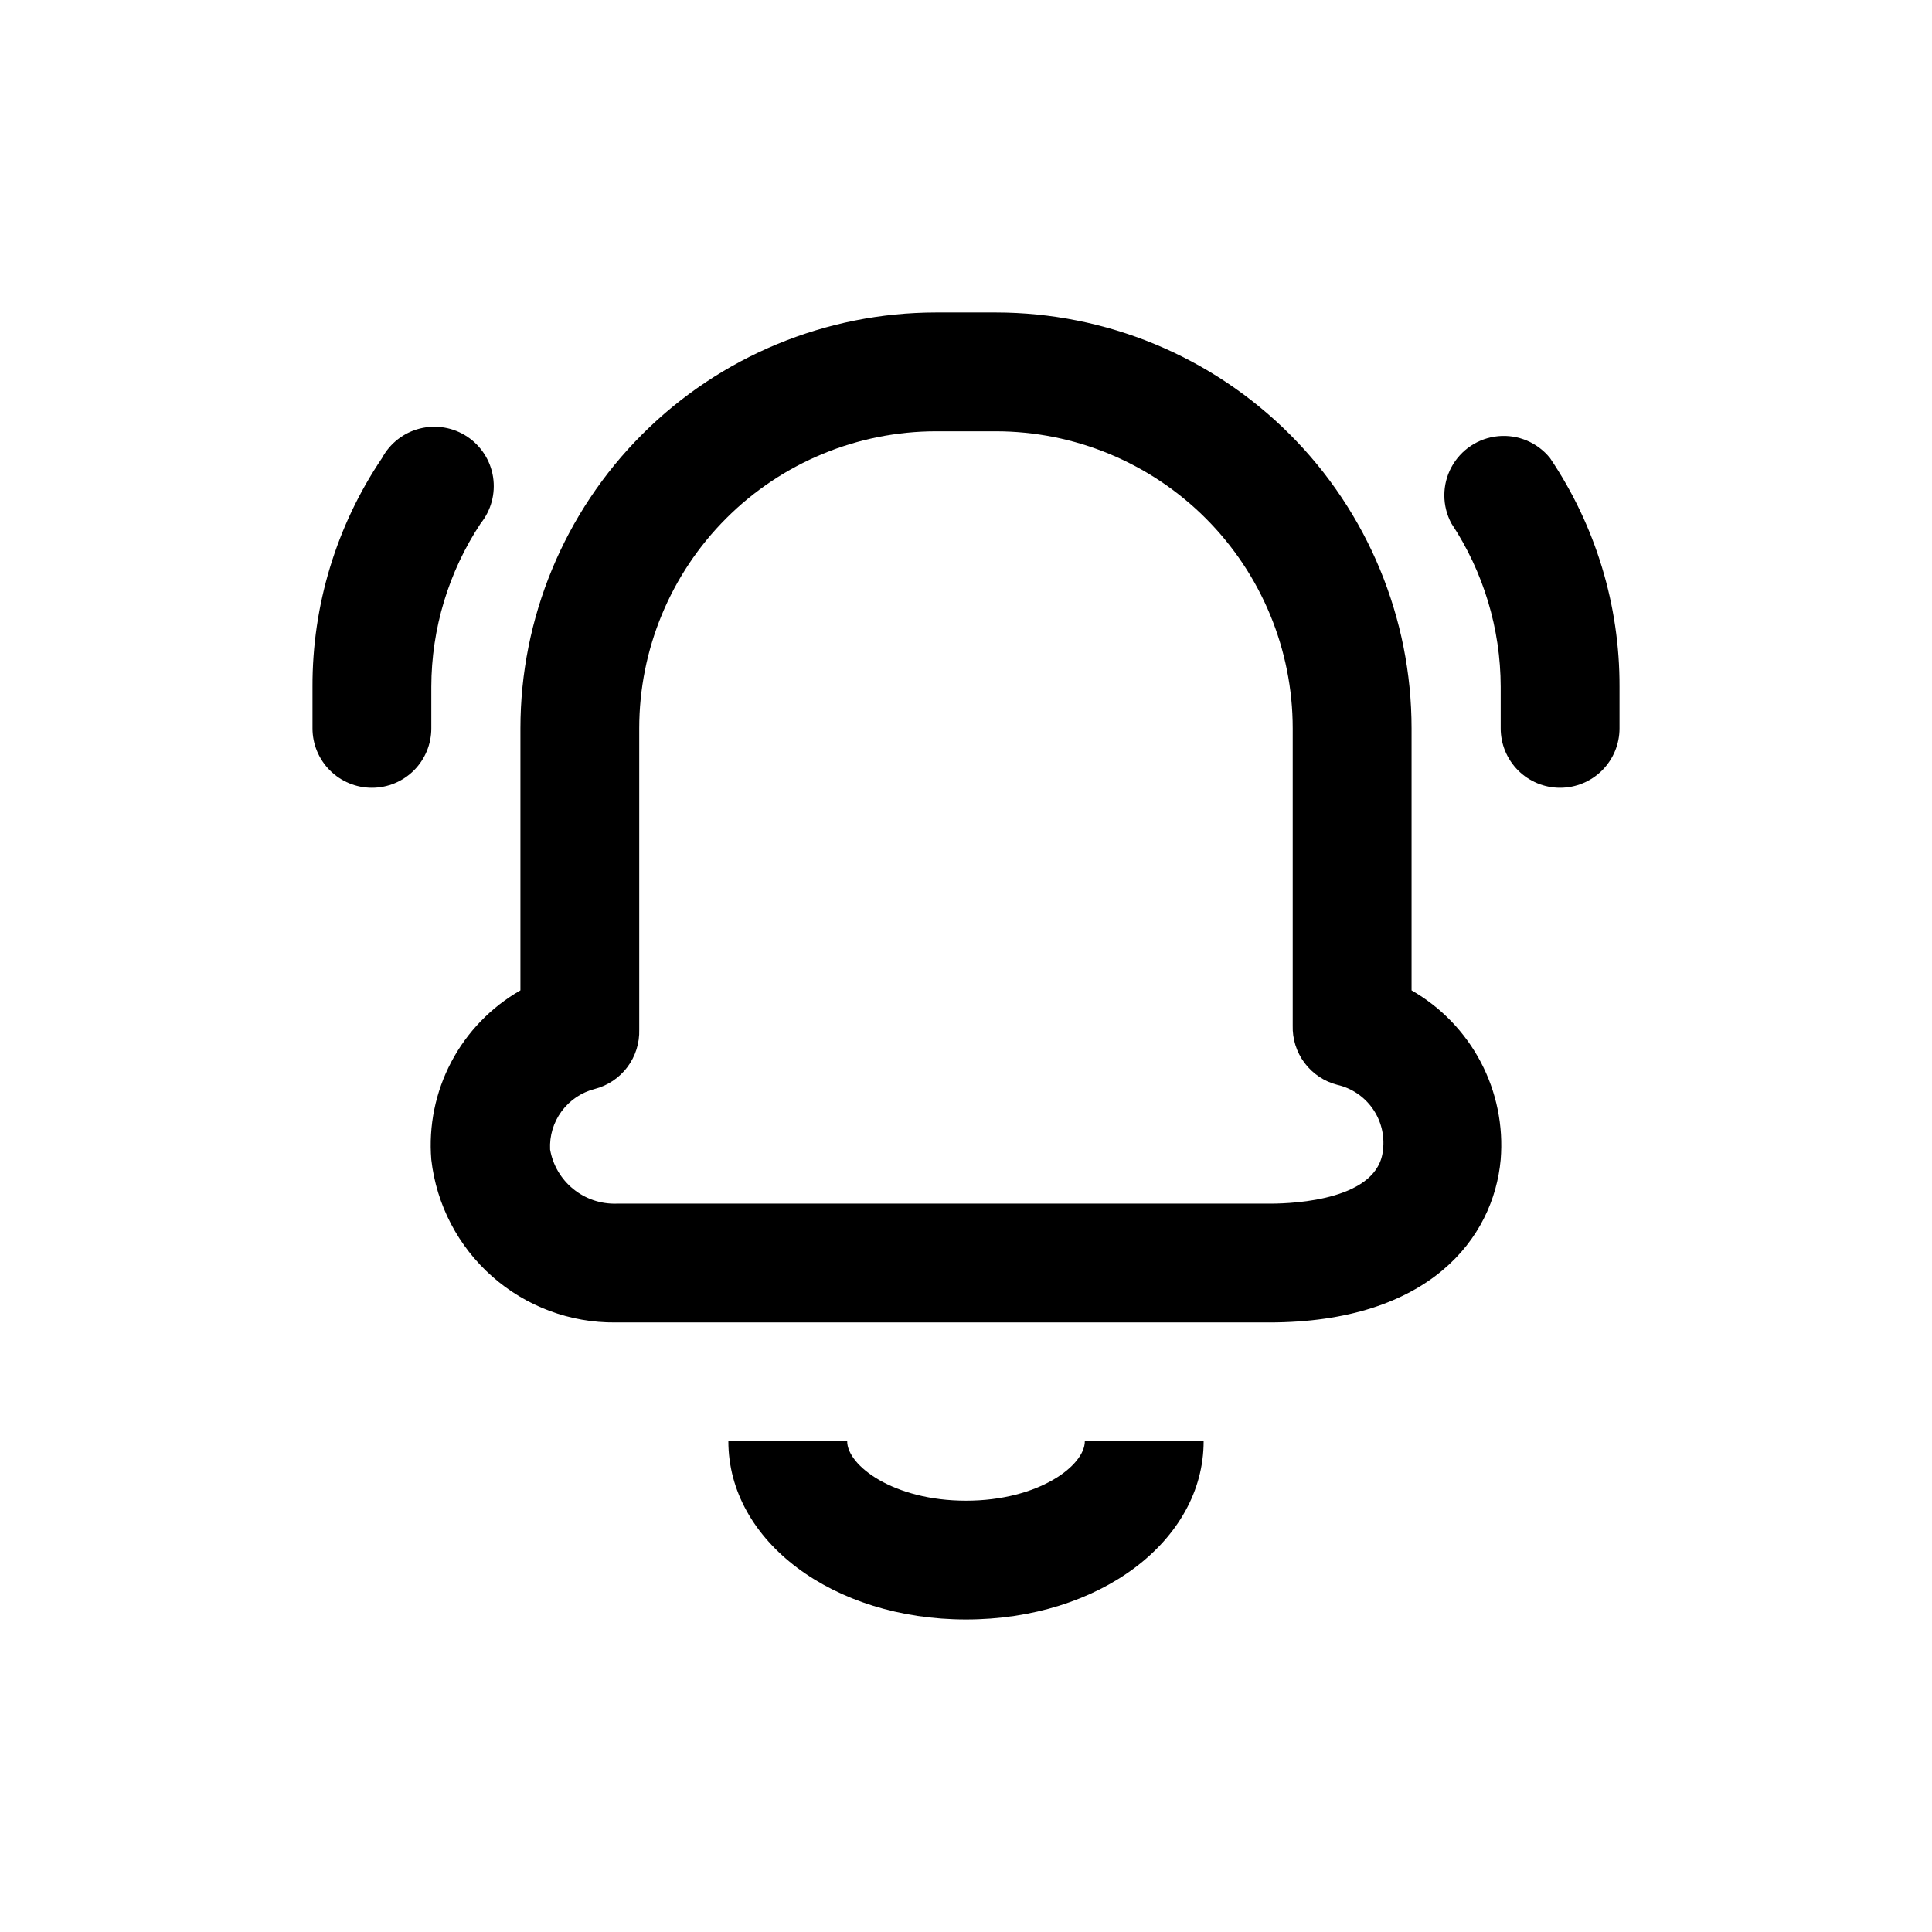
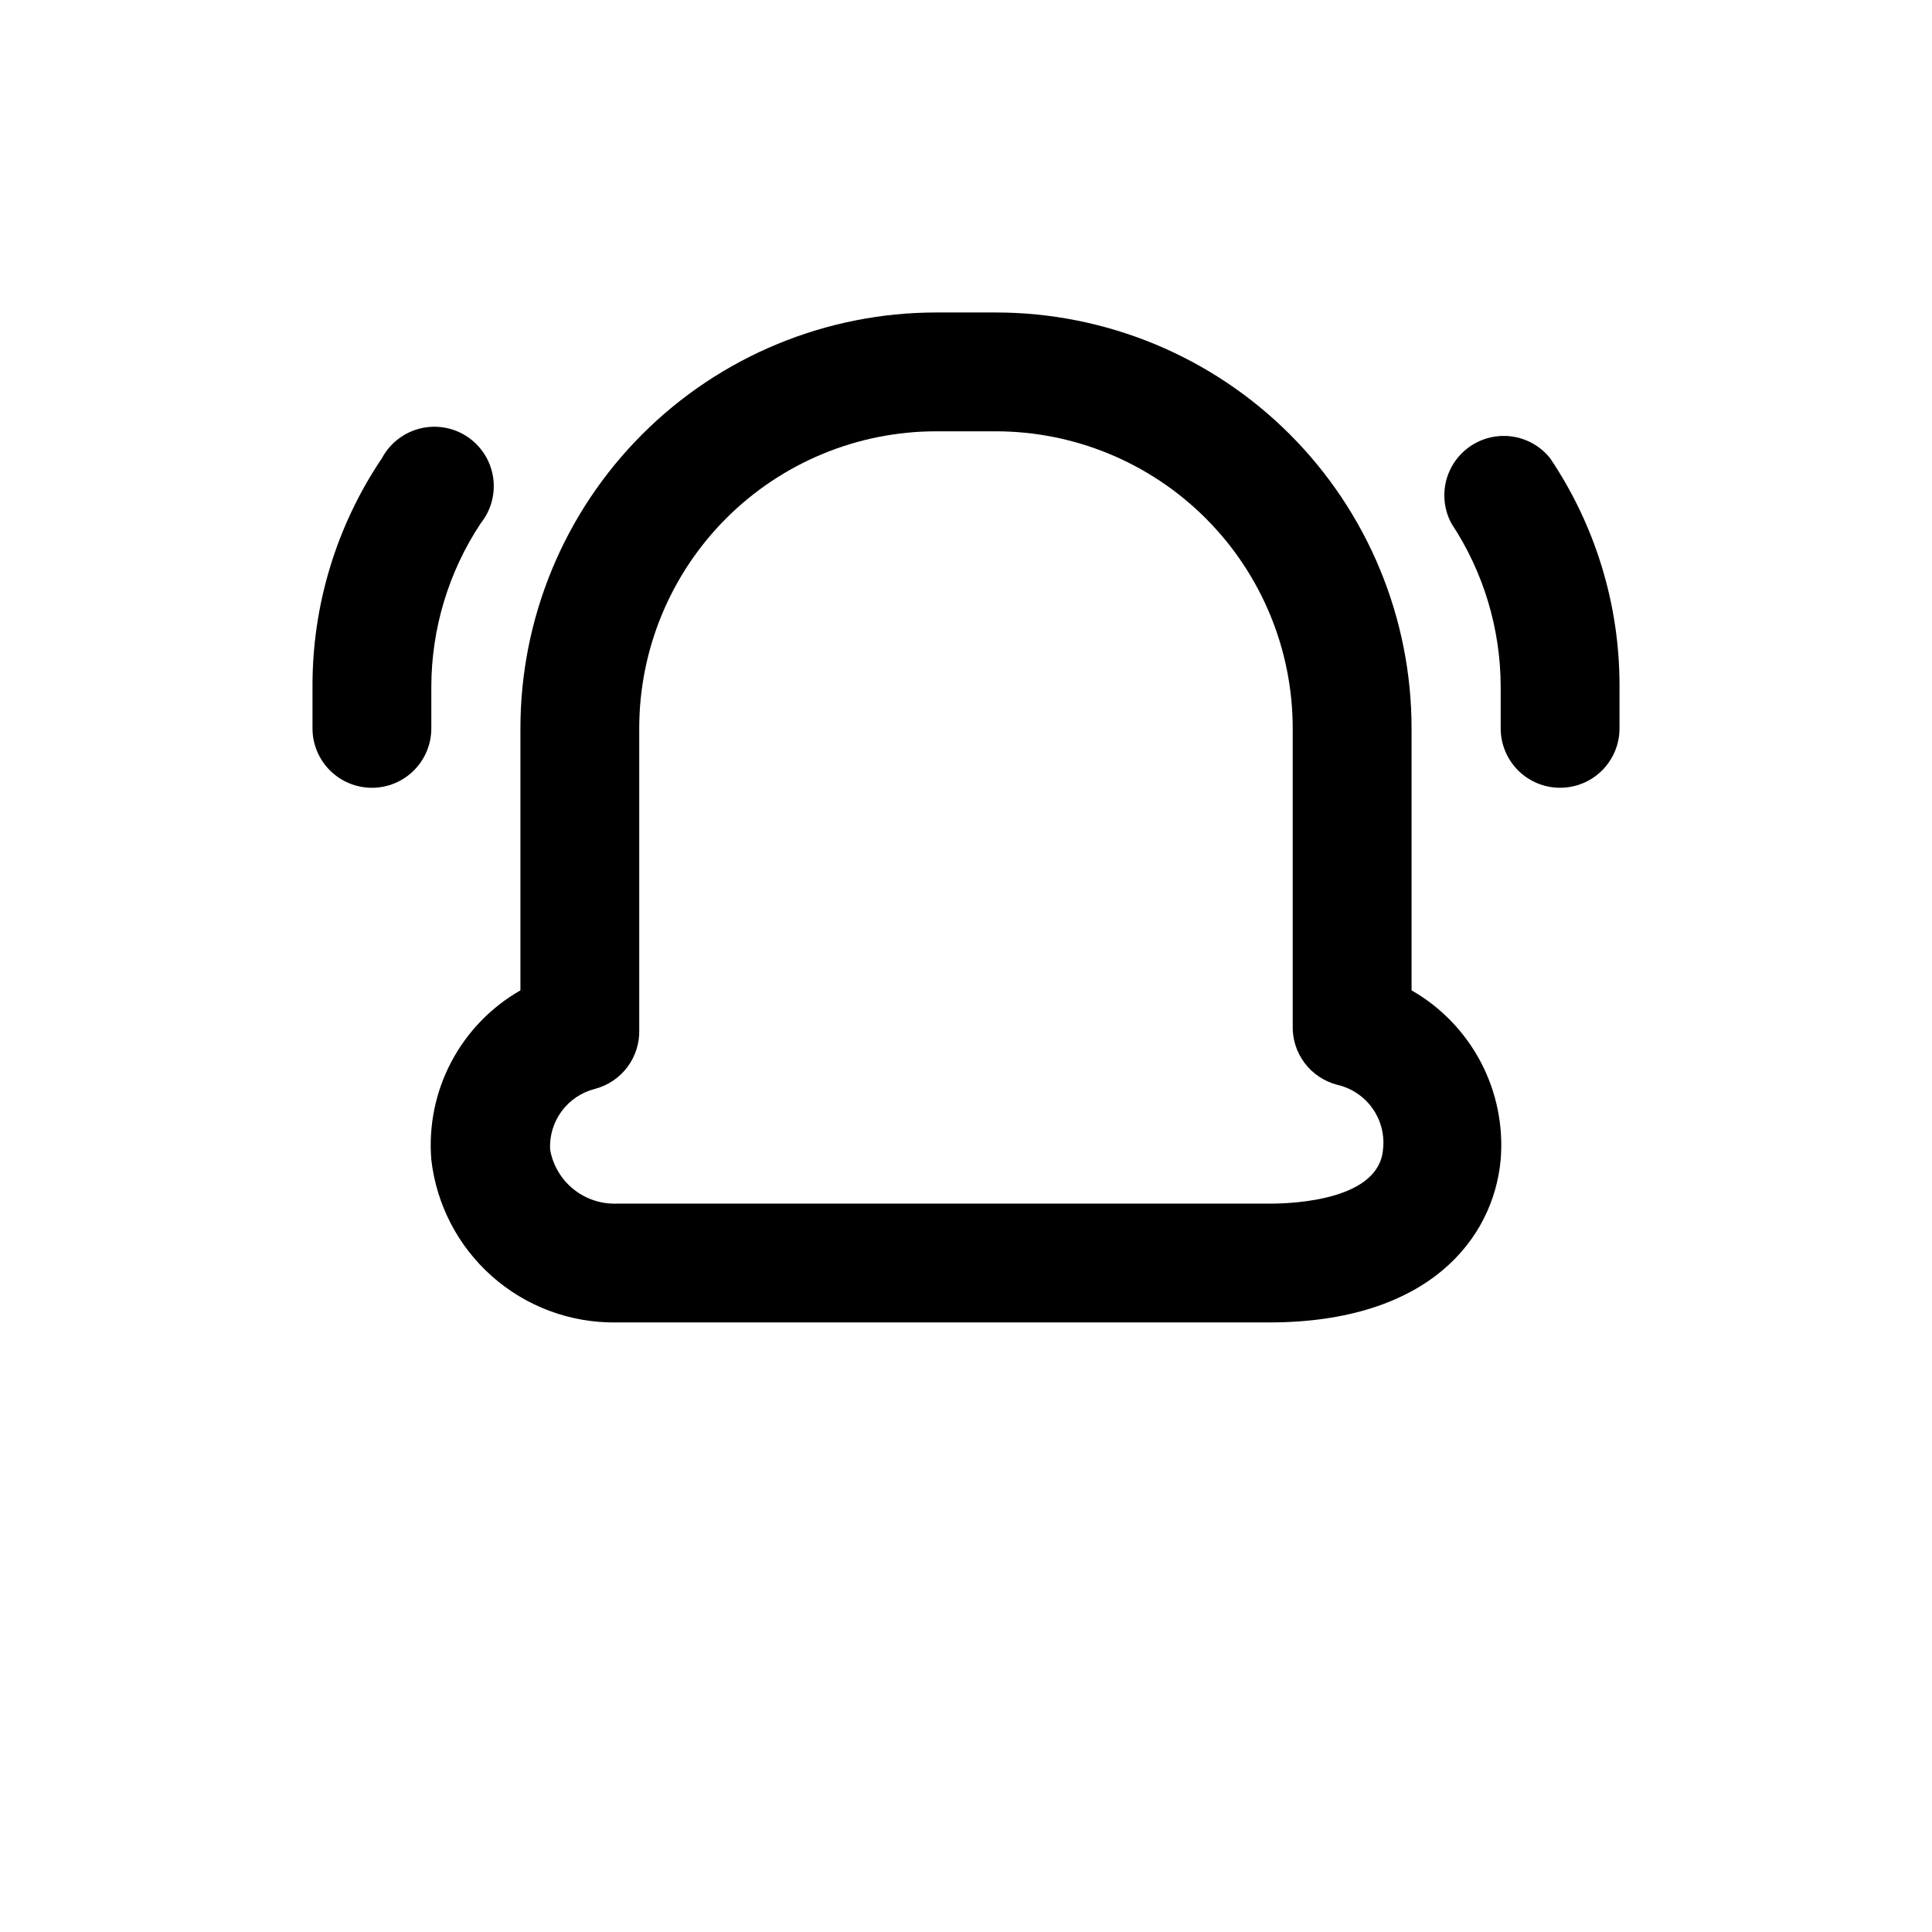
<svg xmlns="http://www.w3.org/2000/svg" fill="#000000" width="800px" height="800px" version="1.1" viewBox="144 144 512 512">
  <g>
    <path d="m480.29 494.46h-173.18c-12.031 0.117-23.676-4.227-32.688-12.195-9.016-7.965-14.758-18.988-16.121-30.941-0.734-8.949 1.094-17.926 5.277-25.875 4.184-7.945 10.547-14.535 18.34-18.996v-69.43c0-29.23 11.613-57.262 32.281-77.93s48.699-32.281 77.926-32.281h15.746c29.227 0 57.262 11.613 77.93 32.281s32.277 48.699 32.277 77.93v69.43c7.797 4.461 14.156 11.051 18.34 18.996 4.184 7.949 6.016 16.926 5.277 25.875-1.891 20.781-18.895 43.137-61.402 43.137zm-88.168-236.16c-20.875 0-40.898 8.297-55.664 23.059-14.762 14.762-23.055 34.785-23.055 55.664v79.824-0.004c0.113 3.578-0.996 7.082-3.141 9.945-2.148 2.863-5.203 4.906-8.668 5.801-3.519 0.902-6.617 2.996-8.77 5.922s-3.227 6.508-3.039 10.137c0.719 4.113 2.898 7.824 6.141 10.457 3.238 2.633 7.32 4.008 11.492 3.871h173.18c6.769 0 28.812-1.102 29.914-14.328h0.004c0.445-3.852-0.543-7.734-2.781-10.898-2.238-3.168-5.562-5.398-9.344-6.262-3.465-0.895-6.519-2.941-8.668-5.801-2.144-2.863-3.254-6.371-3.141-9.945v-78.719c0-20.879-8.293-40.902-23.055-55.664-14.766-14.762-34.785-23.059-55.664-23.059z" />
-     <path d="m400 573.18c-35.266 0-62.977-20.781-62.977-47.23h31.488c0 6.453 12.281 15.742 31.488 15.742s31.488-9.289 31.488-15.742h31.488c0 26.449-27.711 47.23-62.977 47.23z" />
    <path d="m242.56 352.77c-4.176 0-8.18-1.656-11.133-4.609s-4.613-6.957-4.613-11.133v-11.023c-0.074-21.594 6.344-42.711 18.422-60.613 2.094-3.902 5.734-6.742 10.031-7.824s8.848-0.305 12.539 2.141c3.691 2.449 6.184 6.336 6.863 10.715 0.676 4.379-0.52 8.836-3.297 12.289-8.5 12.84-13.043 27.895-13.07 43.293v11.023c0 4.176-1.656 8.18-4.609 11.133s-6.957 4.609-11.133 4.609z" />
    <path d="m557.44 352.77c-4.176 0-8.18-1.656-11.133-4.609-2.949-2.953-4.609-6.957-4.609-11.133v-11.023c-0.027-15.398-4.57-30.453-13.066-43.293-2.496-4.652-2.496-10.246 0.004-14.895 2.496-4.648 7.156-7.738 12.414-8.227 5.254-0.488 10.406 1.691 13.715 5.801 12.078 17.902 18.496 39.02 18.422 60.613v11.023c0 4.176-1.66 8.18-4.613 11.133-2.953 2.953-6.957 4.609-11.133 4.609z" />
  </g>
</svg>